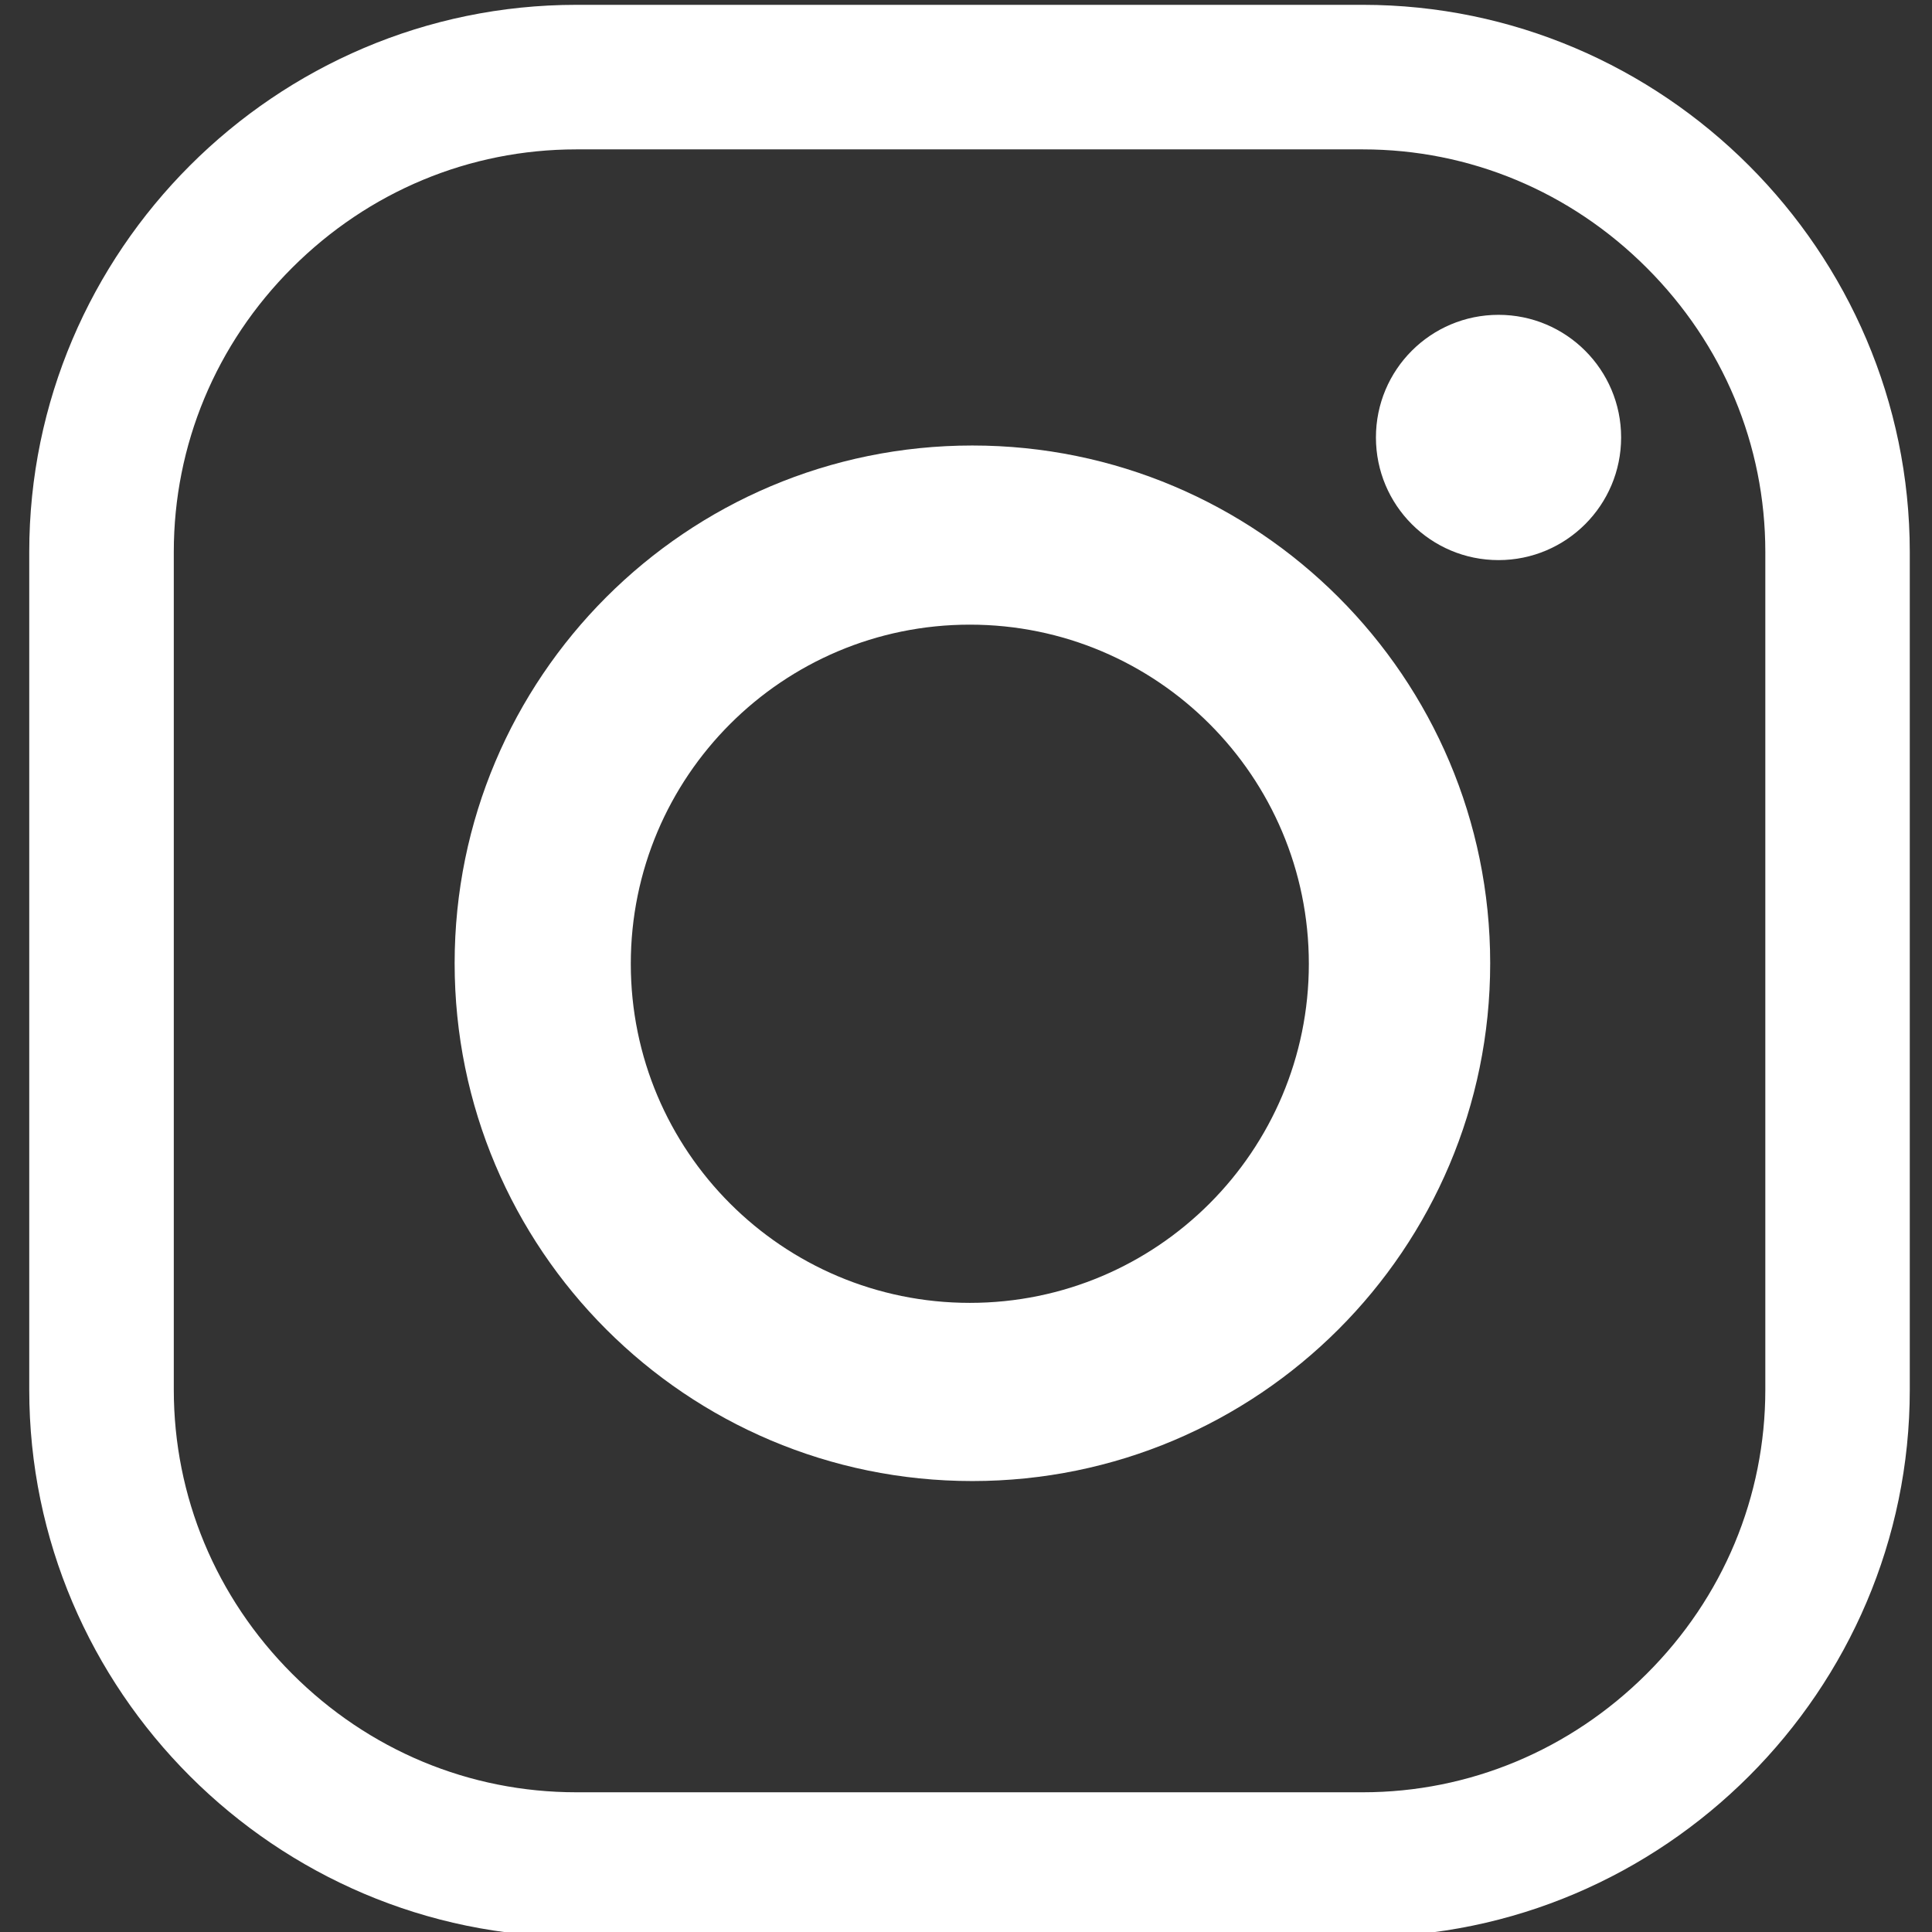
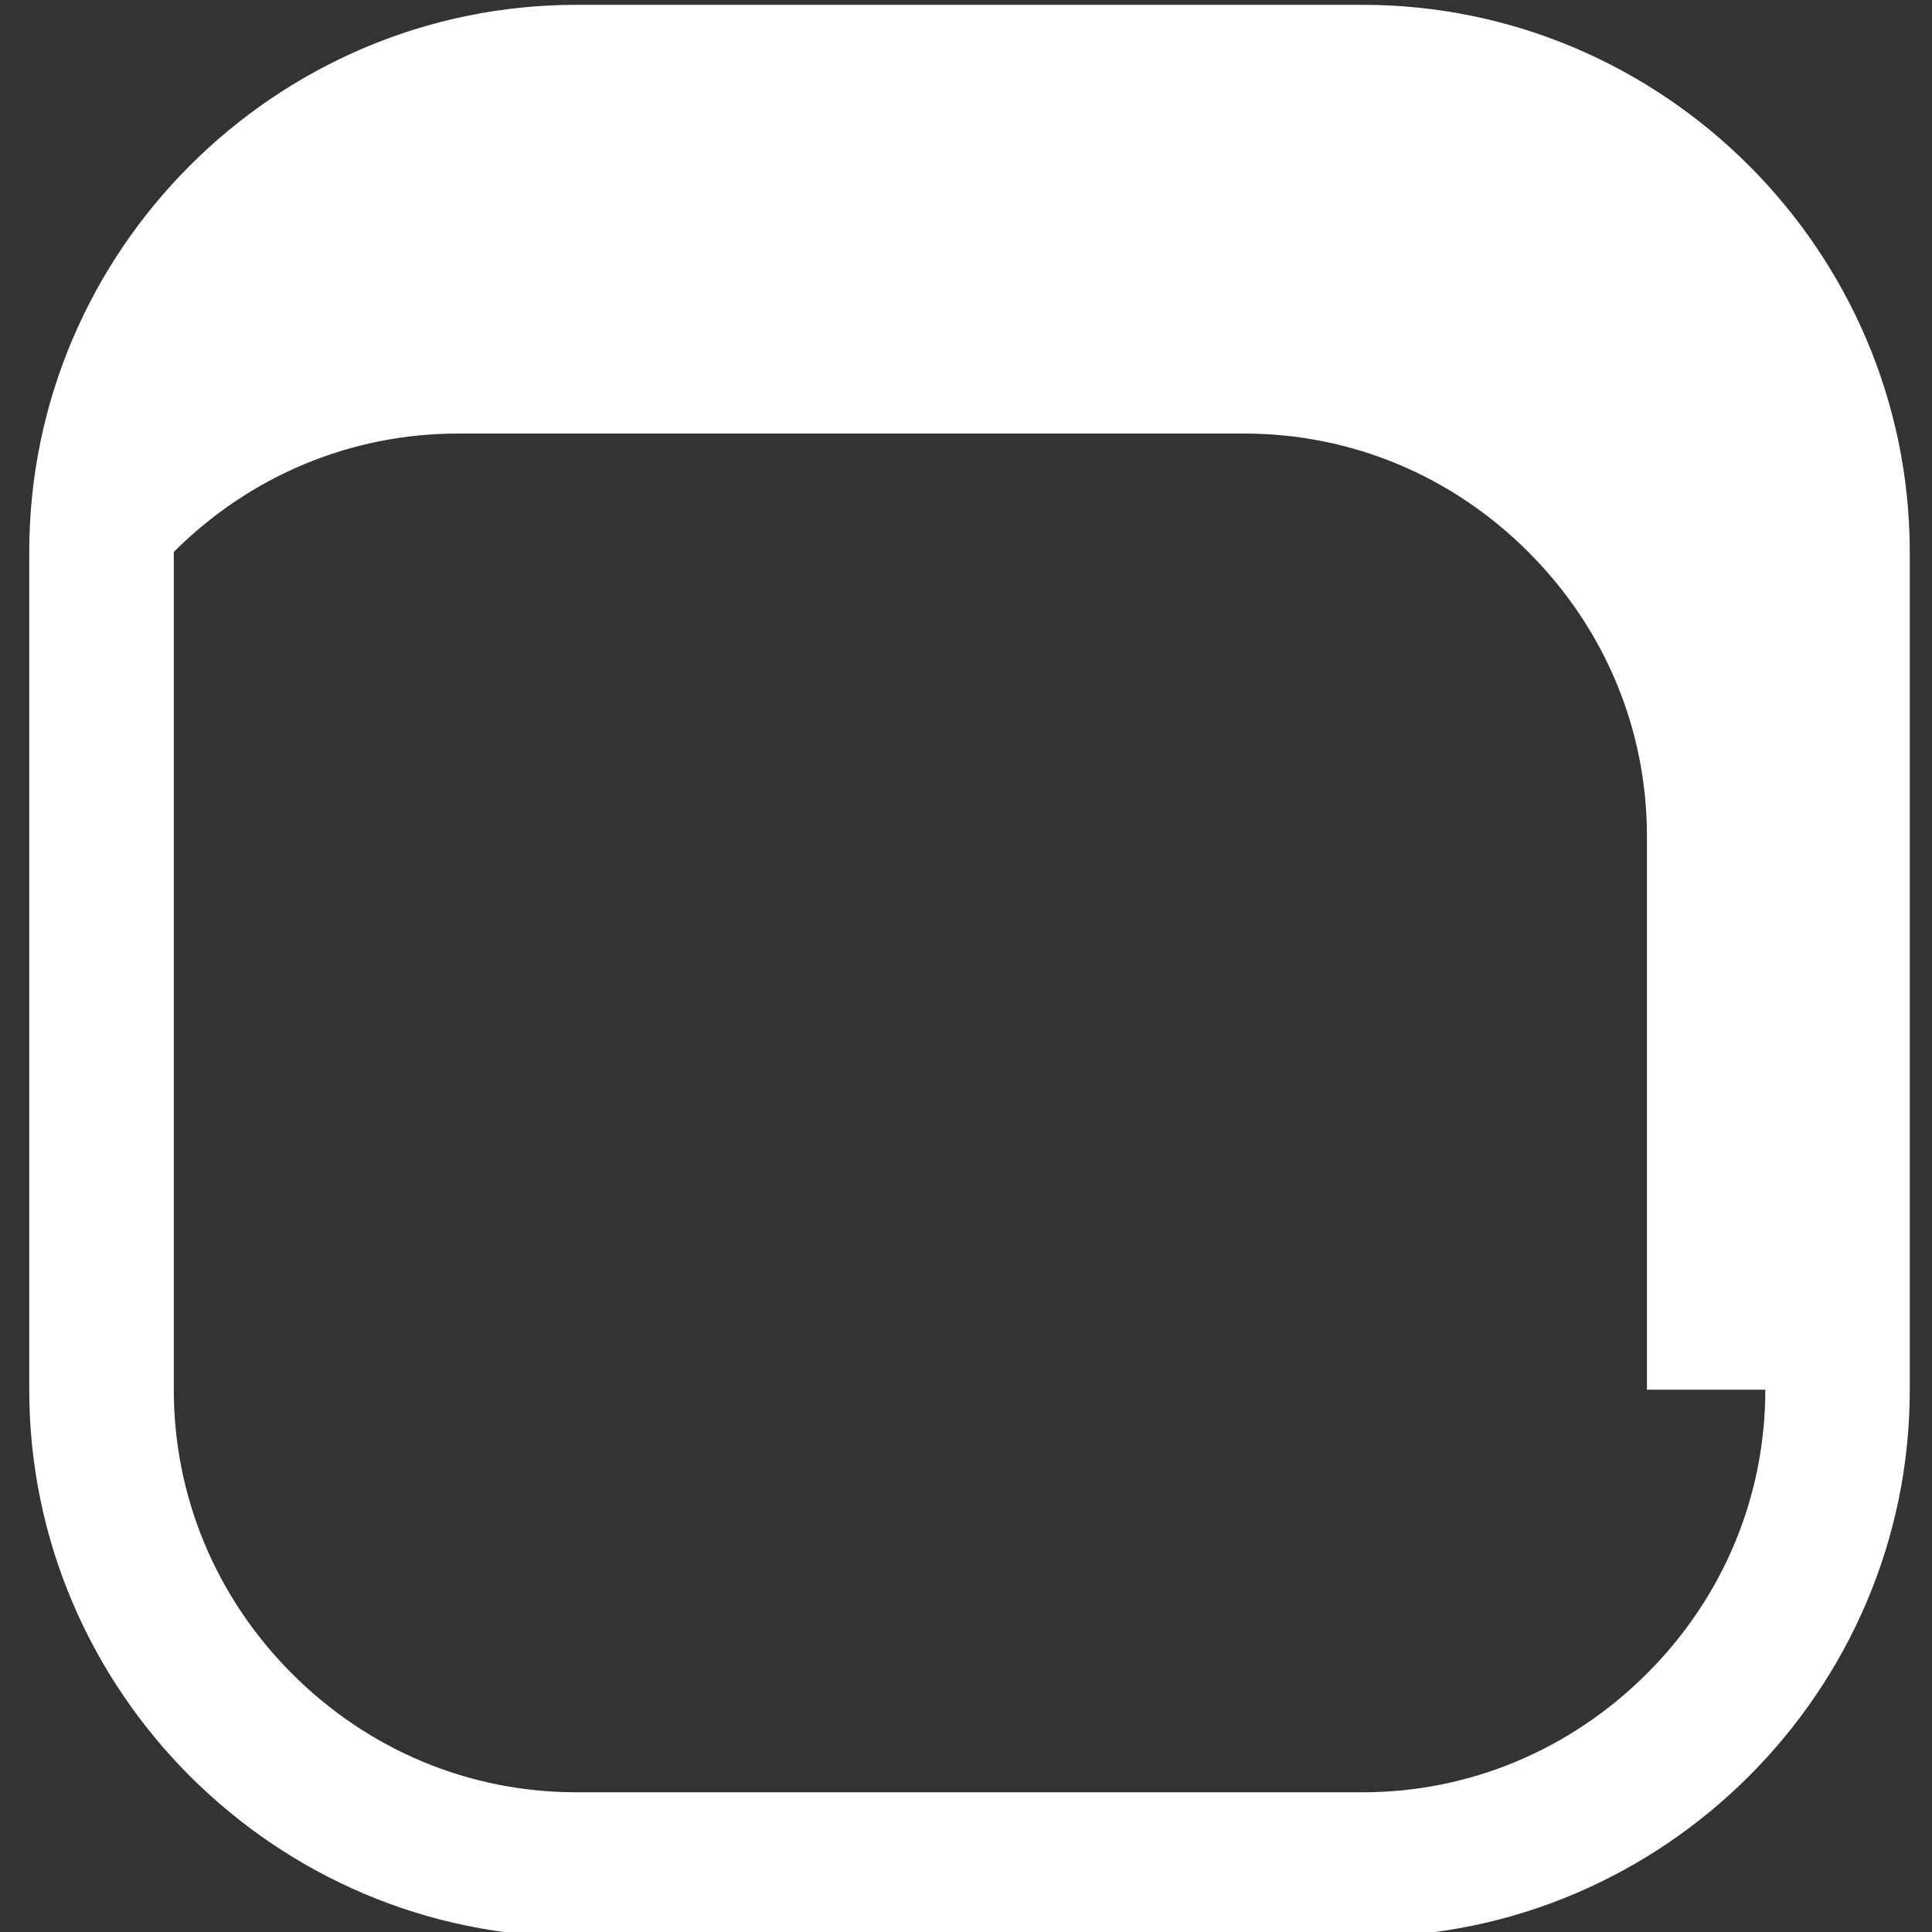
<svg xmlns="http://www.w3.org/2000/svg" version="1.1" id="Vrstva_1" x="0px" y="0px" width="22px" height="22px" viewBox="0 0 22 22" enable-background="new 0 0 22 22" xml:space="preserve">
  <rect x="0" y="0" width="22" height="22" fill="#333333" stroke="none" />
-   <path fill="#FFFFFF" d="M15.518,0.055H6.563c-3.427,0-6.23,2.803-6.23,6.23v9.541c0,3.426,2.803,6.229,6.23,6.229h8.955  c3.424,0,6.229-2.804,6.229-6.229V6.285C21.745,2.858,18.941,0.055,15.518,0.055 M20.102,15.825c0,1.217-0.479,2.366-1.351,3.235  c-0.869,0.867-2.019,1.349-3.233,1.349H6.563c-1.219,0-2.366-0.479-3.236-1.349c-0.869-0.869-1.348-2.02-1.348-3.235v-9.54  c0-1.218,0.479-2.368,1.348-3.236c0.87-0.869,2.018-1.348,3.236-1.348h8.955c1.217,0,2.364,0.479,3.233,1.348  c0.87,0.869,1.351,2.018,1.351,3.236V15.825z" />
-   <path fill="#FFFFFF" d="M11.072,5.073c-3.256,0-5.895,2.64-5.895,5.896s2.639,5.896,5.895,5.896c3.255,0,5.897-2.641,5.897-5.896  S14.327,5.073,11.072,5.073 M11.044,14.836c-2.133,0-3.861-1.729-3.861-3.861c0-2.133,1.729-3.862,3.861-3.862  s3.86,1.729,3.86,3.862C14.904,13.105,13.177,14.836,11.044,14.836" />
-   <path fill="#FFFFFF" d="M17.064,3.585c-0.772,0-1.396,0.625-1.396,1.396c0,0.772,0.624,1.397,1.396,1.397  c0.77,0,1.396-0.625,1.396-1.397C18.46,4.21,17.834,3.585,17.064,3.585" />
+   <path fill="#FFFFFF" d="M15.518,0.055H6.563c-3.427,0-6.23,2.803-6.23,6.23v9.541c0,3.426,2.803,6.229,6.23,6.229h8.955  c3.424,0,6.229-2.804,6.229-6.229V6.285C21.745,2.858,18.941,0.055,15.518,0.055 M20.102,15.825c0,1.217-0.479,2.366-1.351,3.235  c-0.869,0.867-2.019,1.349-3.233,1.349H6.563c-1.219,0-2.366-0.479-3.236-1.349c-0.869-0.869-1.348-2.02-1.348-3.235v-9.54  c0.87-0.869,2.018-1.348,3.236-1.348h8.955c1.217,0,2.364,0.479,3.233,1.348  c0.87,0.869,1.351,2.018,1.351,3.236V15.825z" />
</svg>